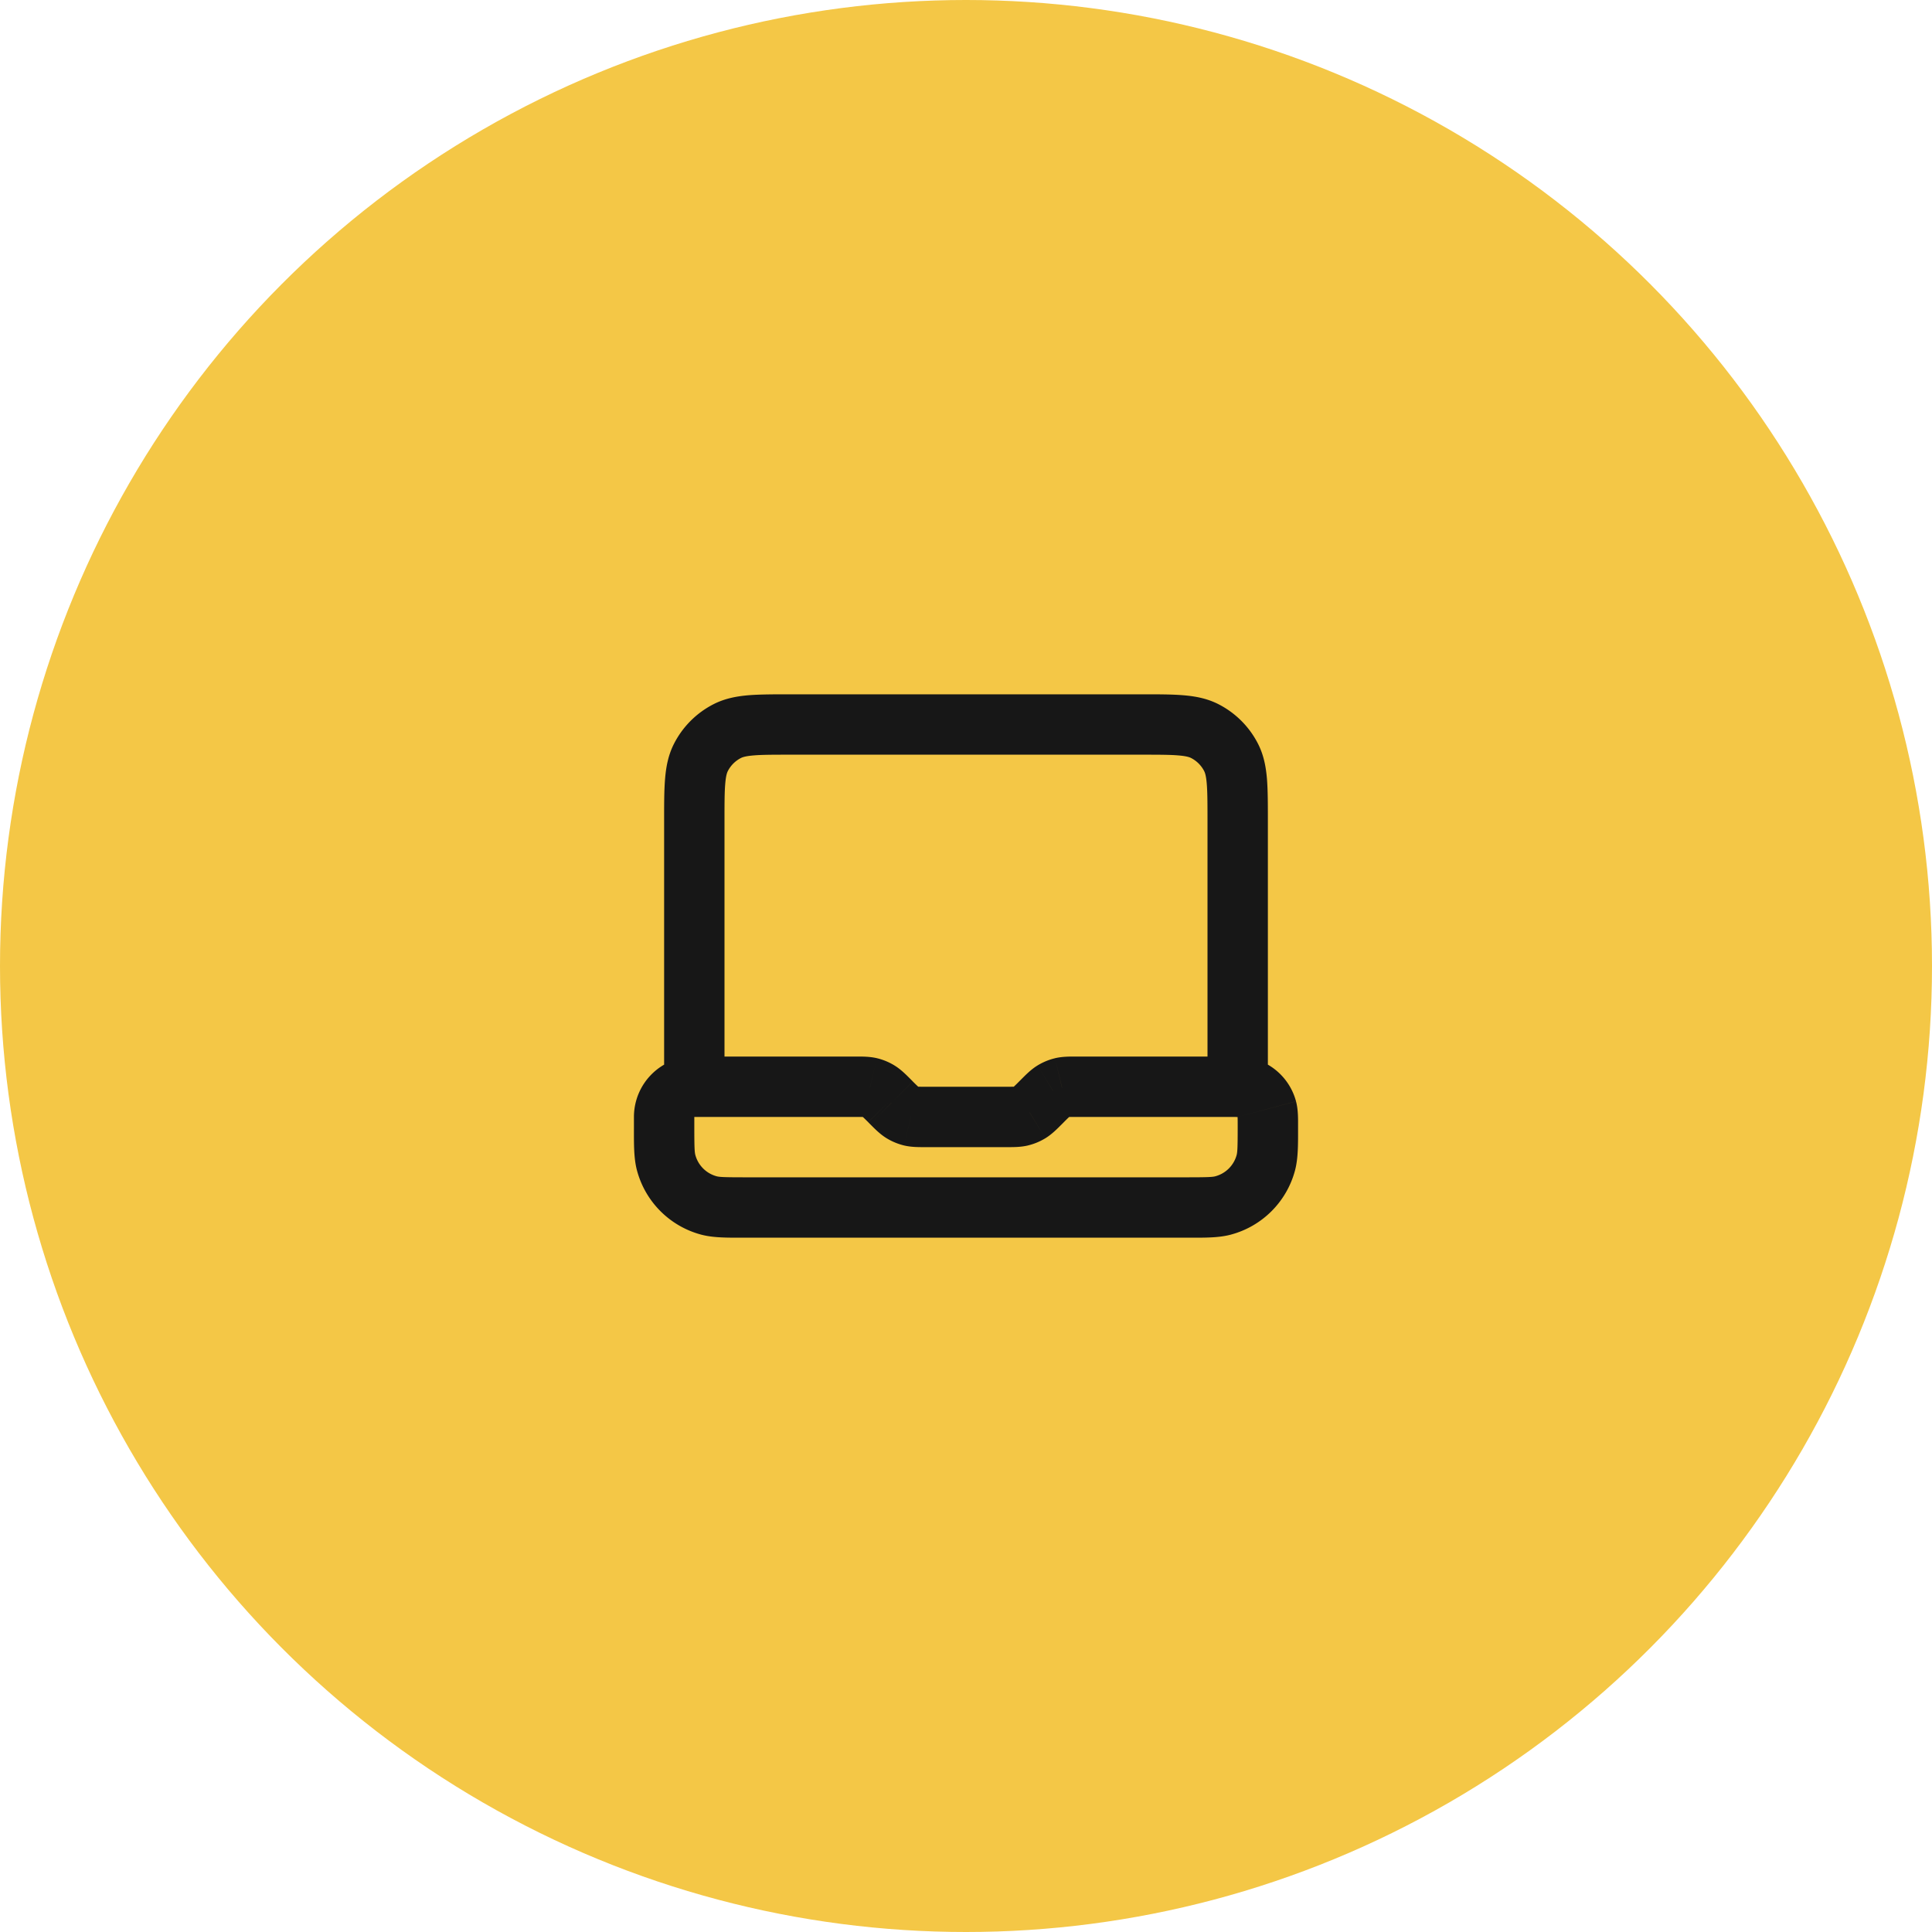
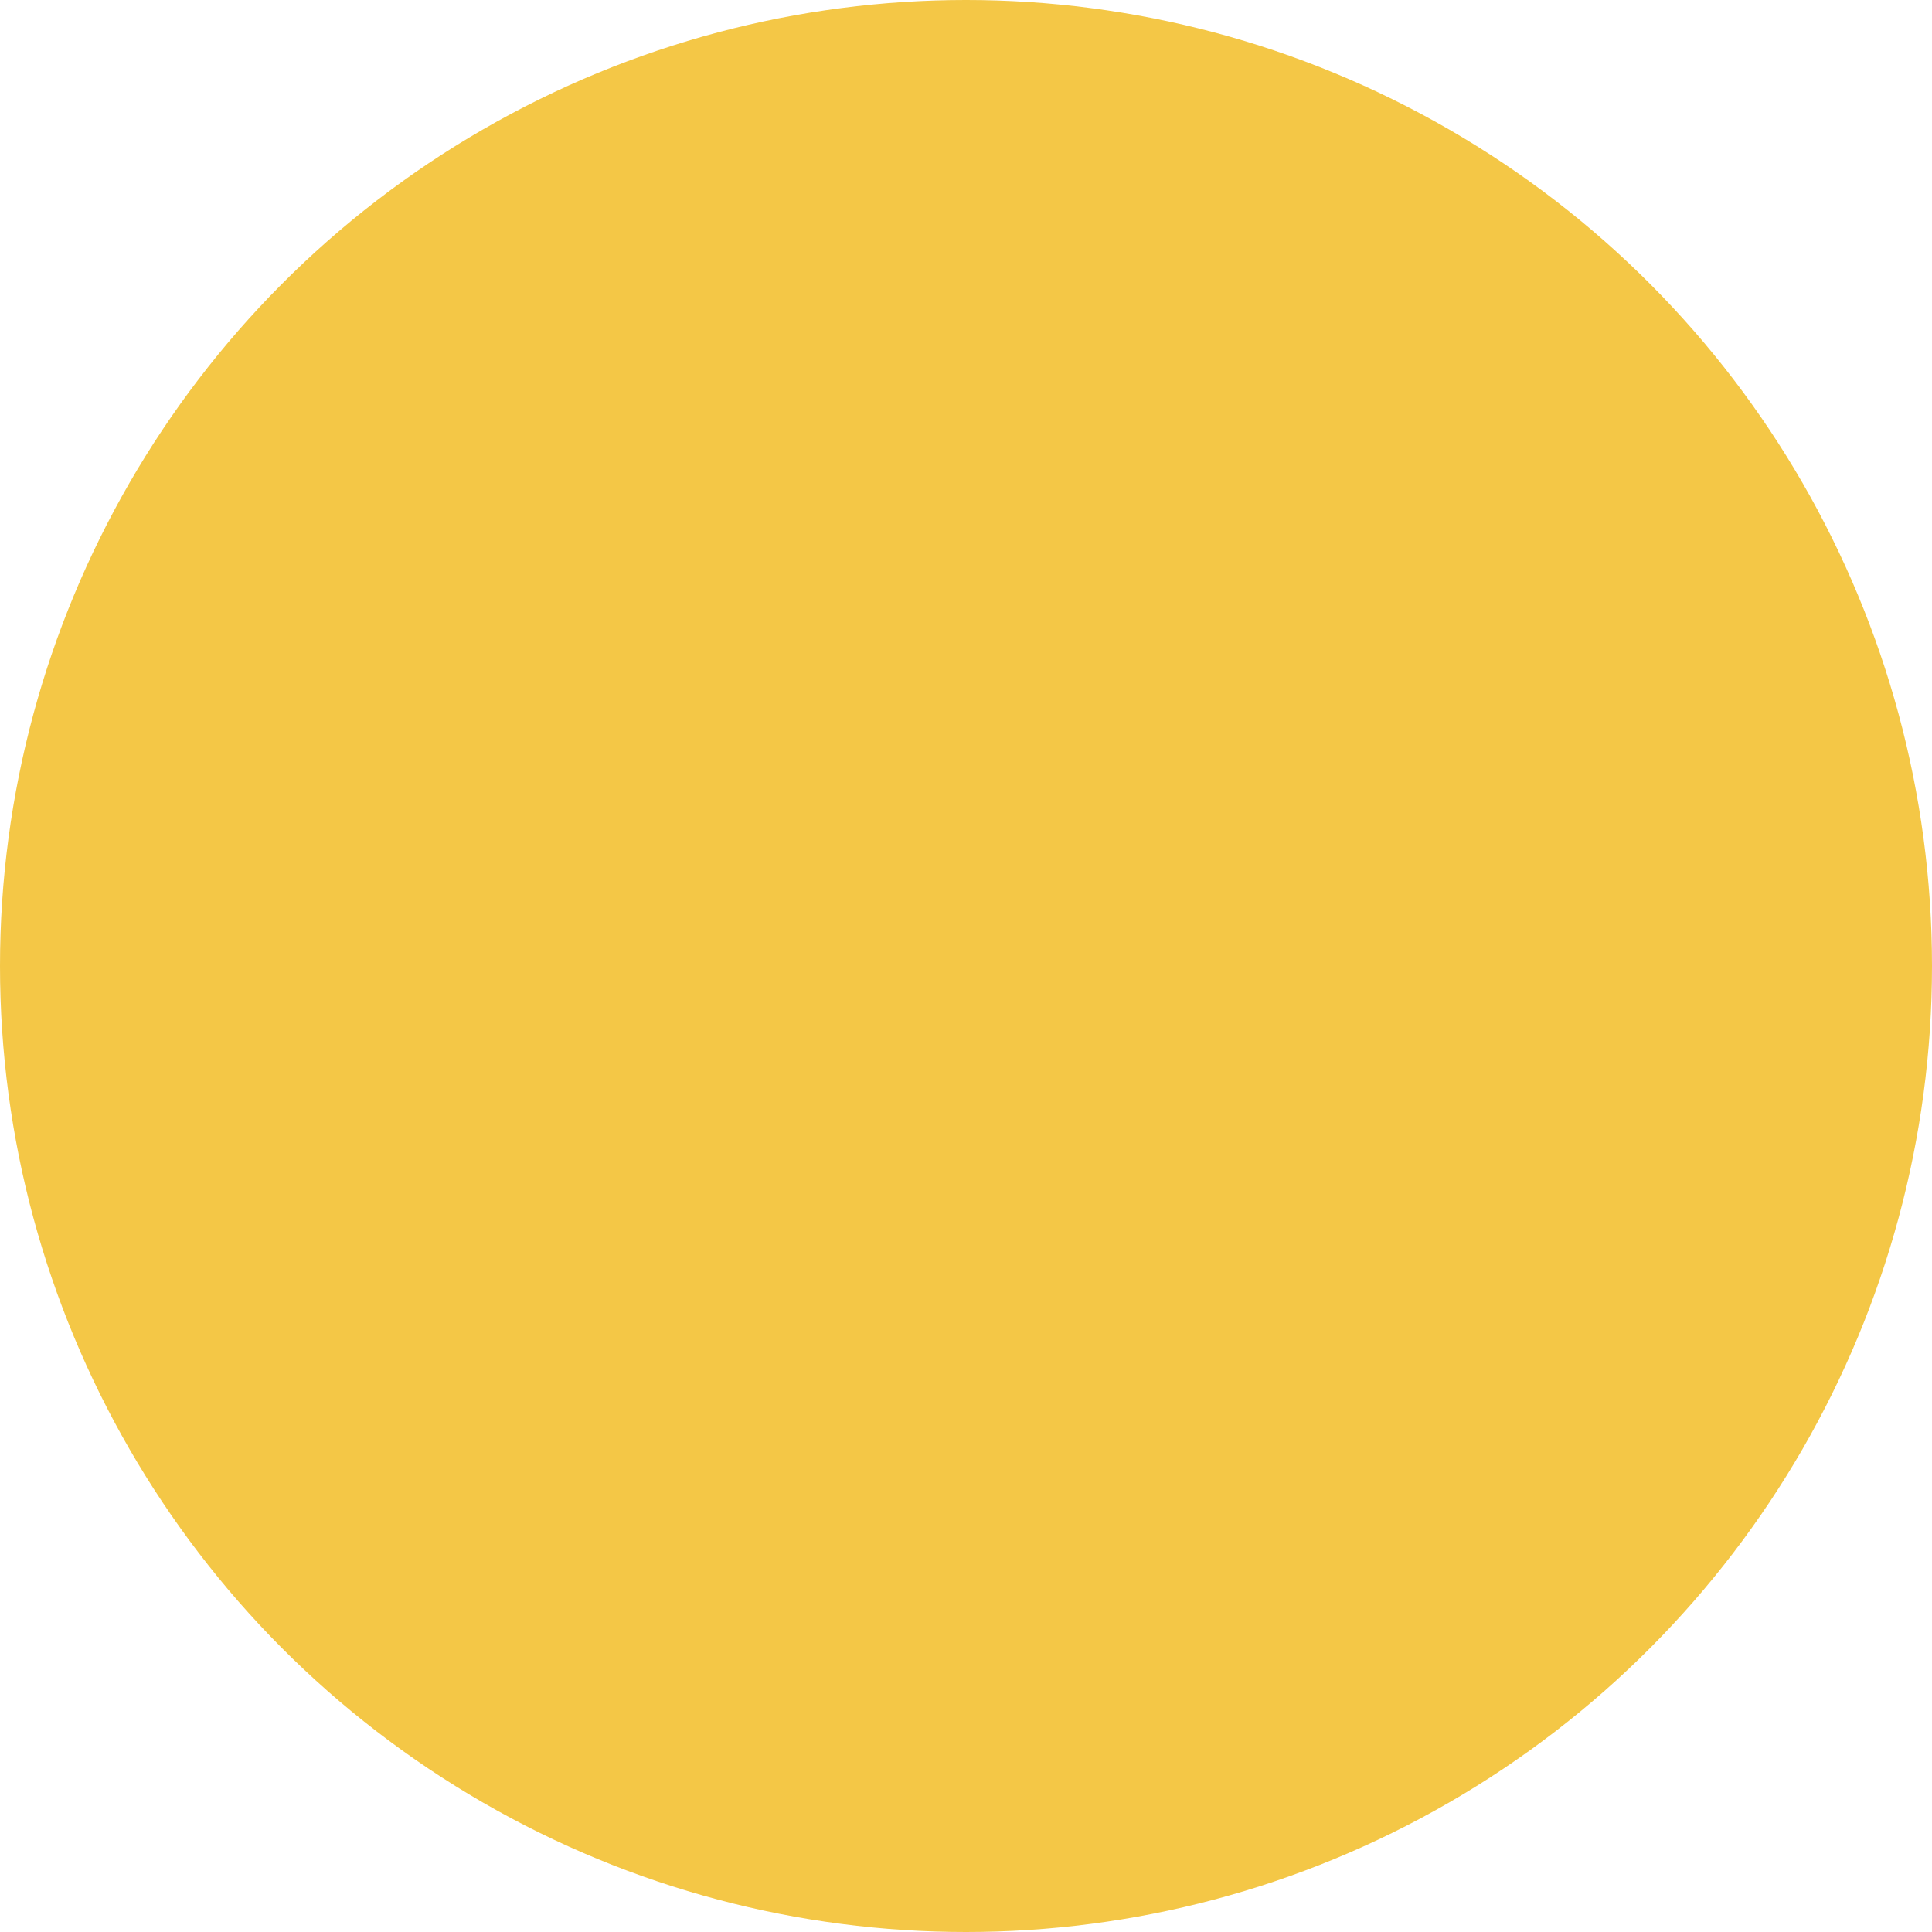
<svg xmlns="http://www.w3.org/2000/svg" width="64" height="64" viewBox="0 0 64 64" fill="none" class="Card_icon__bKpvu">
  <circle cx="32" cy="32" r="32" fill="#f4c746" />
-   <path d="M41 36v1a1 1 0 0 0 1-1h-1Zm-5.82.028-.233-.973.234.973Zm-.288.12-.523-.853.523.852Zm-5.36.383-.708.708.707-.708Zm.36.322-.523.852.523-.852Zm.289.12-.234.972.234-.973Zm3.638 0 .234.972-.234-.973Zm.29-.12.522.852-.523-.852Zm5.799-12.635-.454.891.454-.891Zm.874.874-.891.454.891-.454ZM29.469 36.469l.707-.708-.707.708Zm-.36-.322.522-.852-.523.852Zm-.29-.12.234-.972-.234.973Zm-4.727-11.809.454.891-.454-.891Zm-.874.874.891.454-.891-.454ZM40 35a1 1 0 1 0 0 2v-2Zm-16.518 4.932.26-.966-.26.966Zm-1.414-1.414.966-.26-.966.26Zm19.864 0 .966.258-.966-.258Zm-1.414 1.414-.26-.966.26.966Zm1.448-3.19L41 37l.966-.259Zm-.707-.708.259-.966-.26.966ZM26.2 25h11.6v-2H26.2v2ZM40 27.2V36h2v-8.8h-2ZM24 36v-8.8h-2V36h2Zm6.238-.176-.062-.063-1.414 1.415.062.063 1.414-1.415Zm-1.9-.824H23v2h5.337v-2Zm5 1h-2.675v2h2.674v-2ZM41 35h-5.337v2H41v-2Zm-7.176.761-.063.063 1.415 1.415.063-.063-1.415-1.415ZM35.663 35c-.197 0-.459-.006-.716.055L35.414 37c-.025.006-.033.004.005.002.047-.002.113-.002.244-.002v-2Zm-.424 2.176a6.14 6.14 0 0 1 .174-.171c.028-.026.023-.019.001-.005l-1.045-1.705c-.225.138-.405.327-.545.466l1.415 1.415Zm-.292-2.12c-.204.048-.399.13-.578.239L35.414 37l-.467-1.945Zm-6.123 2.183c.14.139.32.328.545.466L30.414 36c.022.014.027.02-.001-.005a6.14 6.14 0 0 1-.175-.17l-1.414 1.413ZM30.663 36c-.131 0-.197 0-.244-.002-.038-.002-.03-.004-.005.002l-.467 1.945c.257.061.519.055.716.055v-2Zm-1.294 1.705c.18.11.374.19.578.24L30.414 36l-1.045 1.705Zm3.968.295c.197 0 .459.006.716-.055L33.586 36c.025-.006.033-.004-.005-.002a6.125 6.125 0 0 1-.244.002v2Zm.424-2.176a6.14 6.14 0 0 1-.174.171c-.028.026-.023.019-.001.005l1.045 1.705c.225-.138.405-.327.545-.466l-1.415-1.415Zm.292 2.12c.204-.048.399-.13.578-.239L33.586 36l.467 1.945ZM37.8 25c.577 0 .949 0 1.232.024.272.022.373.06.422.085l.908-1.782c-.378-.193-.772-.264-1.167-.296-.384-.032-.851-.031-1.395-.031v2Zm4.2 2.2c0-.544 0-1.011-.03-1.395-.033-.395-.104-.789-.297-1.167l-1.782.908c.025.05.063.15.085.422.023.283.024.655.024 1.232h2Zm-2.546-2.091a1 1 0 0 1 .437.437l1.782-.908a3 3 0 0 0-1.311-1.311l-.908 1.782Zm-9.278 10.652c-.14-.139-.32-.328-.545-.466L28.586 37c-.022-.014-.027-.02.001.005.035.032.082.078.175.17l1.414-1.413ZM28.337 37c.131 0 .197 0 .244.002.038.002.03.004.005-.002l.467-1.945c-.257-.061-.519-.055-.716-.055v2Zm1.294-1.705a2.002 2.002 0 0 0-.578-.24L28.586 37l1.045-1.705ZM26.2 23c-.544 0-1.011 0-1.395.03-.395.033-.789.104-1.167.297l.908 1.782c.05-.025.15-.063.422-.085C25.25 25 25.623 25 26.2 25v-2ZM24 27.2c0-.577 0-.949.024-1.232.022-.272.06-.372.085-.422l-1.782-.908c-.193.378-.264.772-.296 1.167-.032.384-.031.851-.031 1.395h2Zm-.362-3.873a3 3 0 0 0-1.311 1.311l1.782.908a1 1 0 0 1 .437-.437l-.908-1.782ZM39.333 39H24.667v2h14.666v-2ZM23 37.333V37h-2v.333h2ZM40 37h.667v-2H40v2Zm-15.333 2c-.685 0-.83-.009-.926-.034l-.517 1.932c.413.11.887.102 1.443.102v-2ZM21 37.333c0 .556-.009 1.03.102 1.444l1.932-.518c-.025-.095-.034-.241-.034-.926h-2Zm2.741 1.633a1 1 0 0 1-.707-.707l-1.932.517a3 3 0 0 0 2.122 2.122l.517-1.932ZM41 37.333c0 .685-.009.83-.034.926l1.932.517c.11-.413.102-.887.102-1.443h-2ZM39.333 41c.556 0 1.03.009 1.444-.102l-.518-1.932c-.095.025-.241.034-.926.034v2Zm1.633-2.741a1 1 0 0 1-.707.707l.517 1.932a3 3 0 0 0 2.122-2.122l-1.932-.517ZM43 37.333c0-.245.009-.564-.068-.85L41 37c-.01-.035-.006-.046-.003.014.003.066.003.155.003.32h2ZM40.667 37c.164 0 .253 0 .319.003.06.003.05.007.014-.003l.518-1.932c-.287-.077-.606-.068-.851-.068v2Zm2.265-.518a2 2 0 0 0-1.414-1.414L41 37l1.932-.518ZM23 37v-2a2 2 0 0 0-2 2h2Z" fill="#171717" />
</svg>